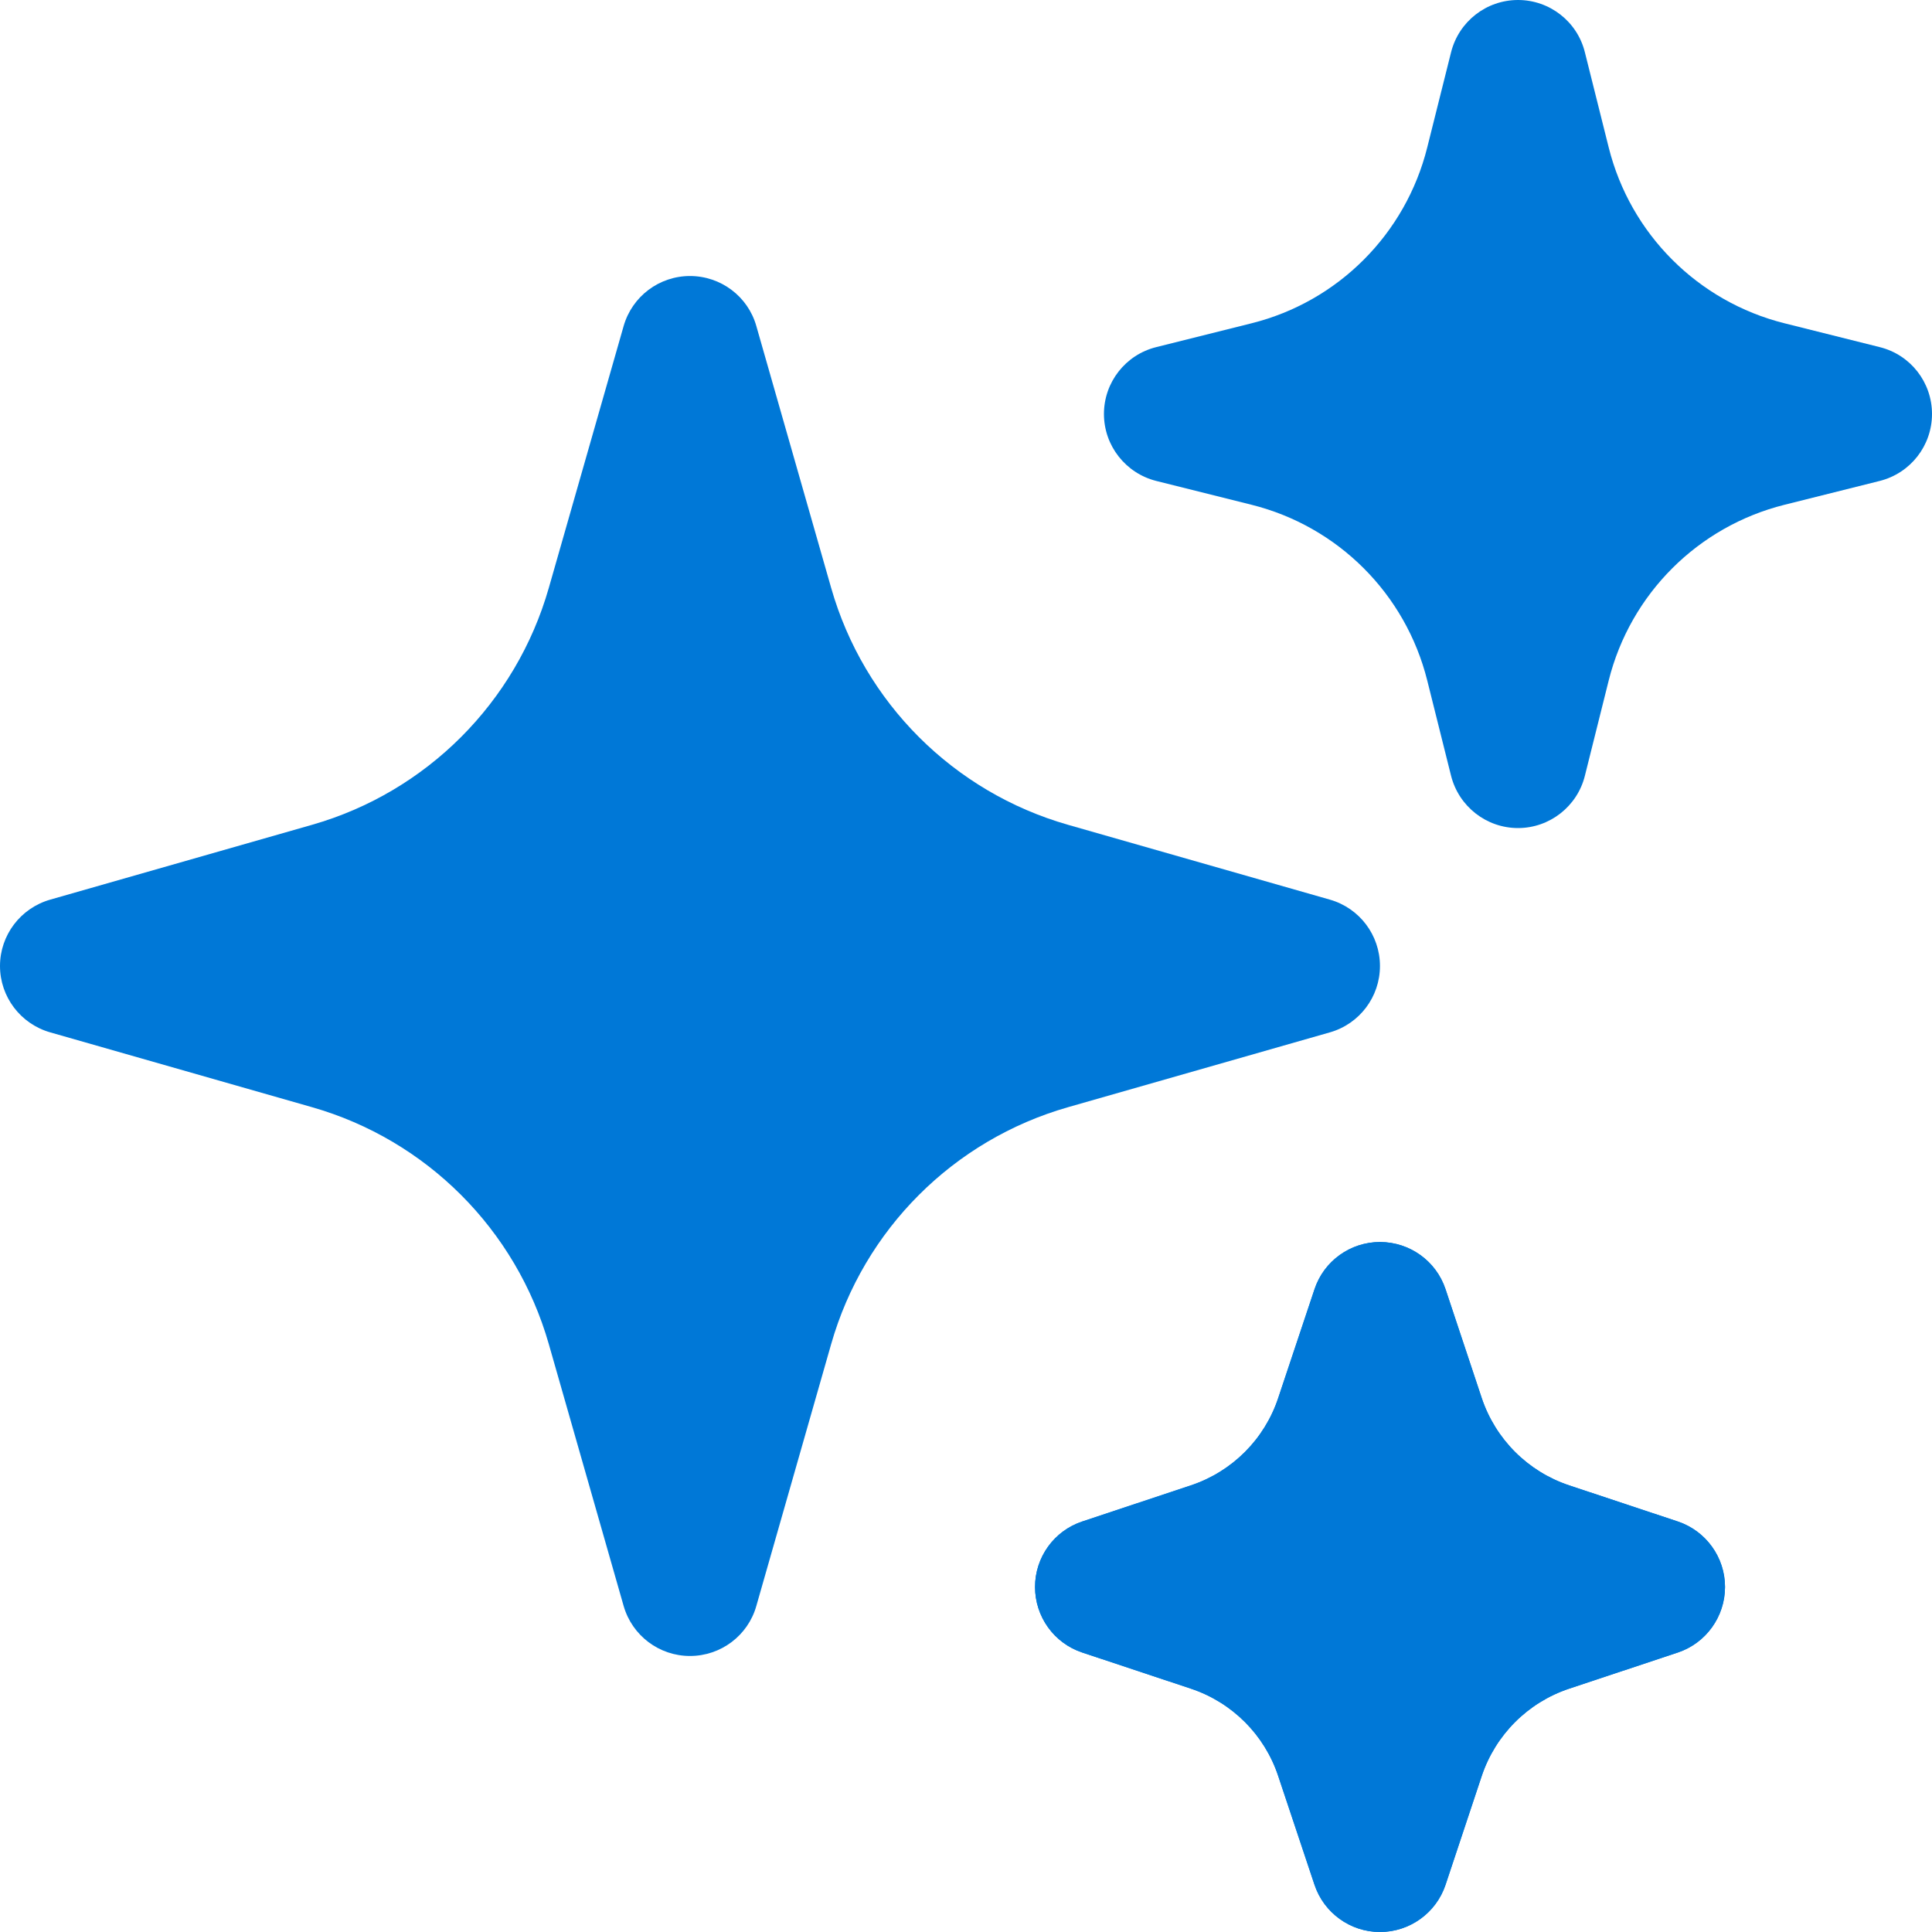
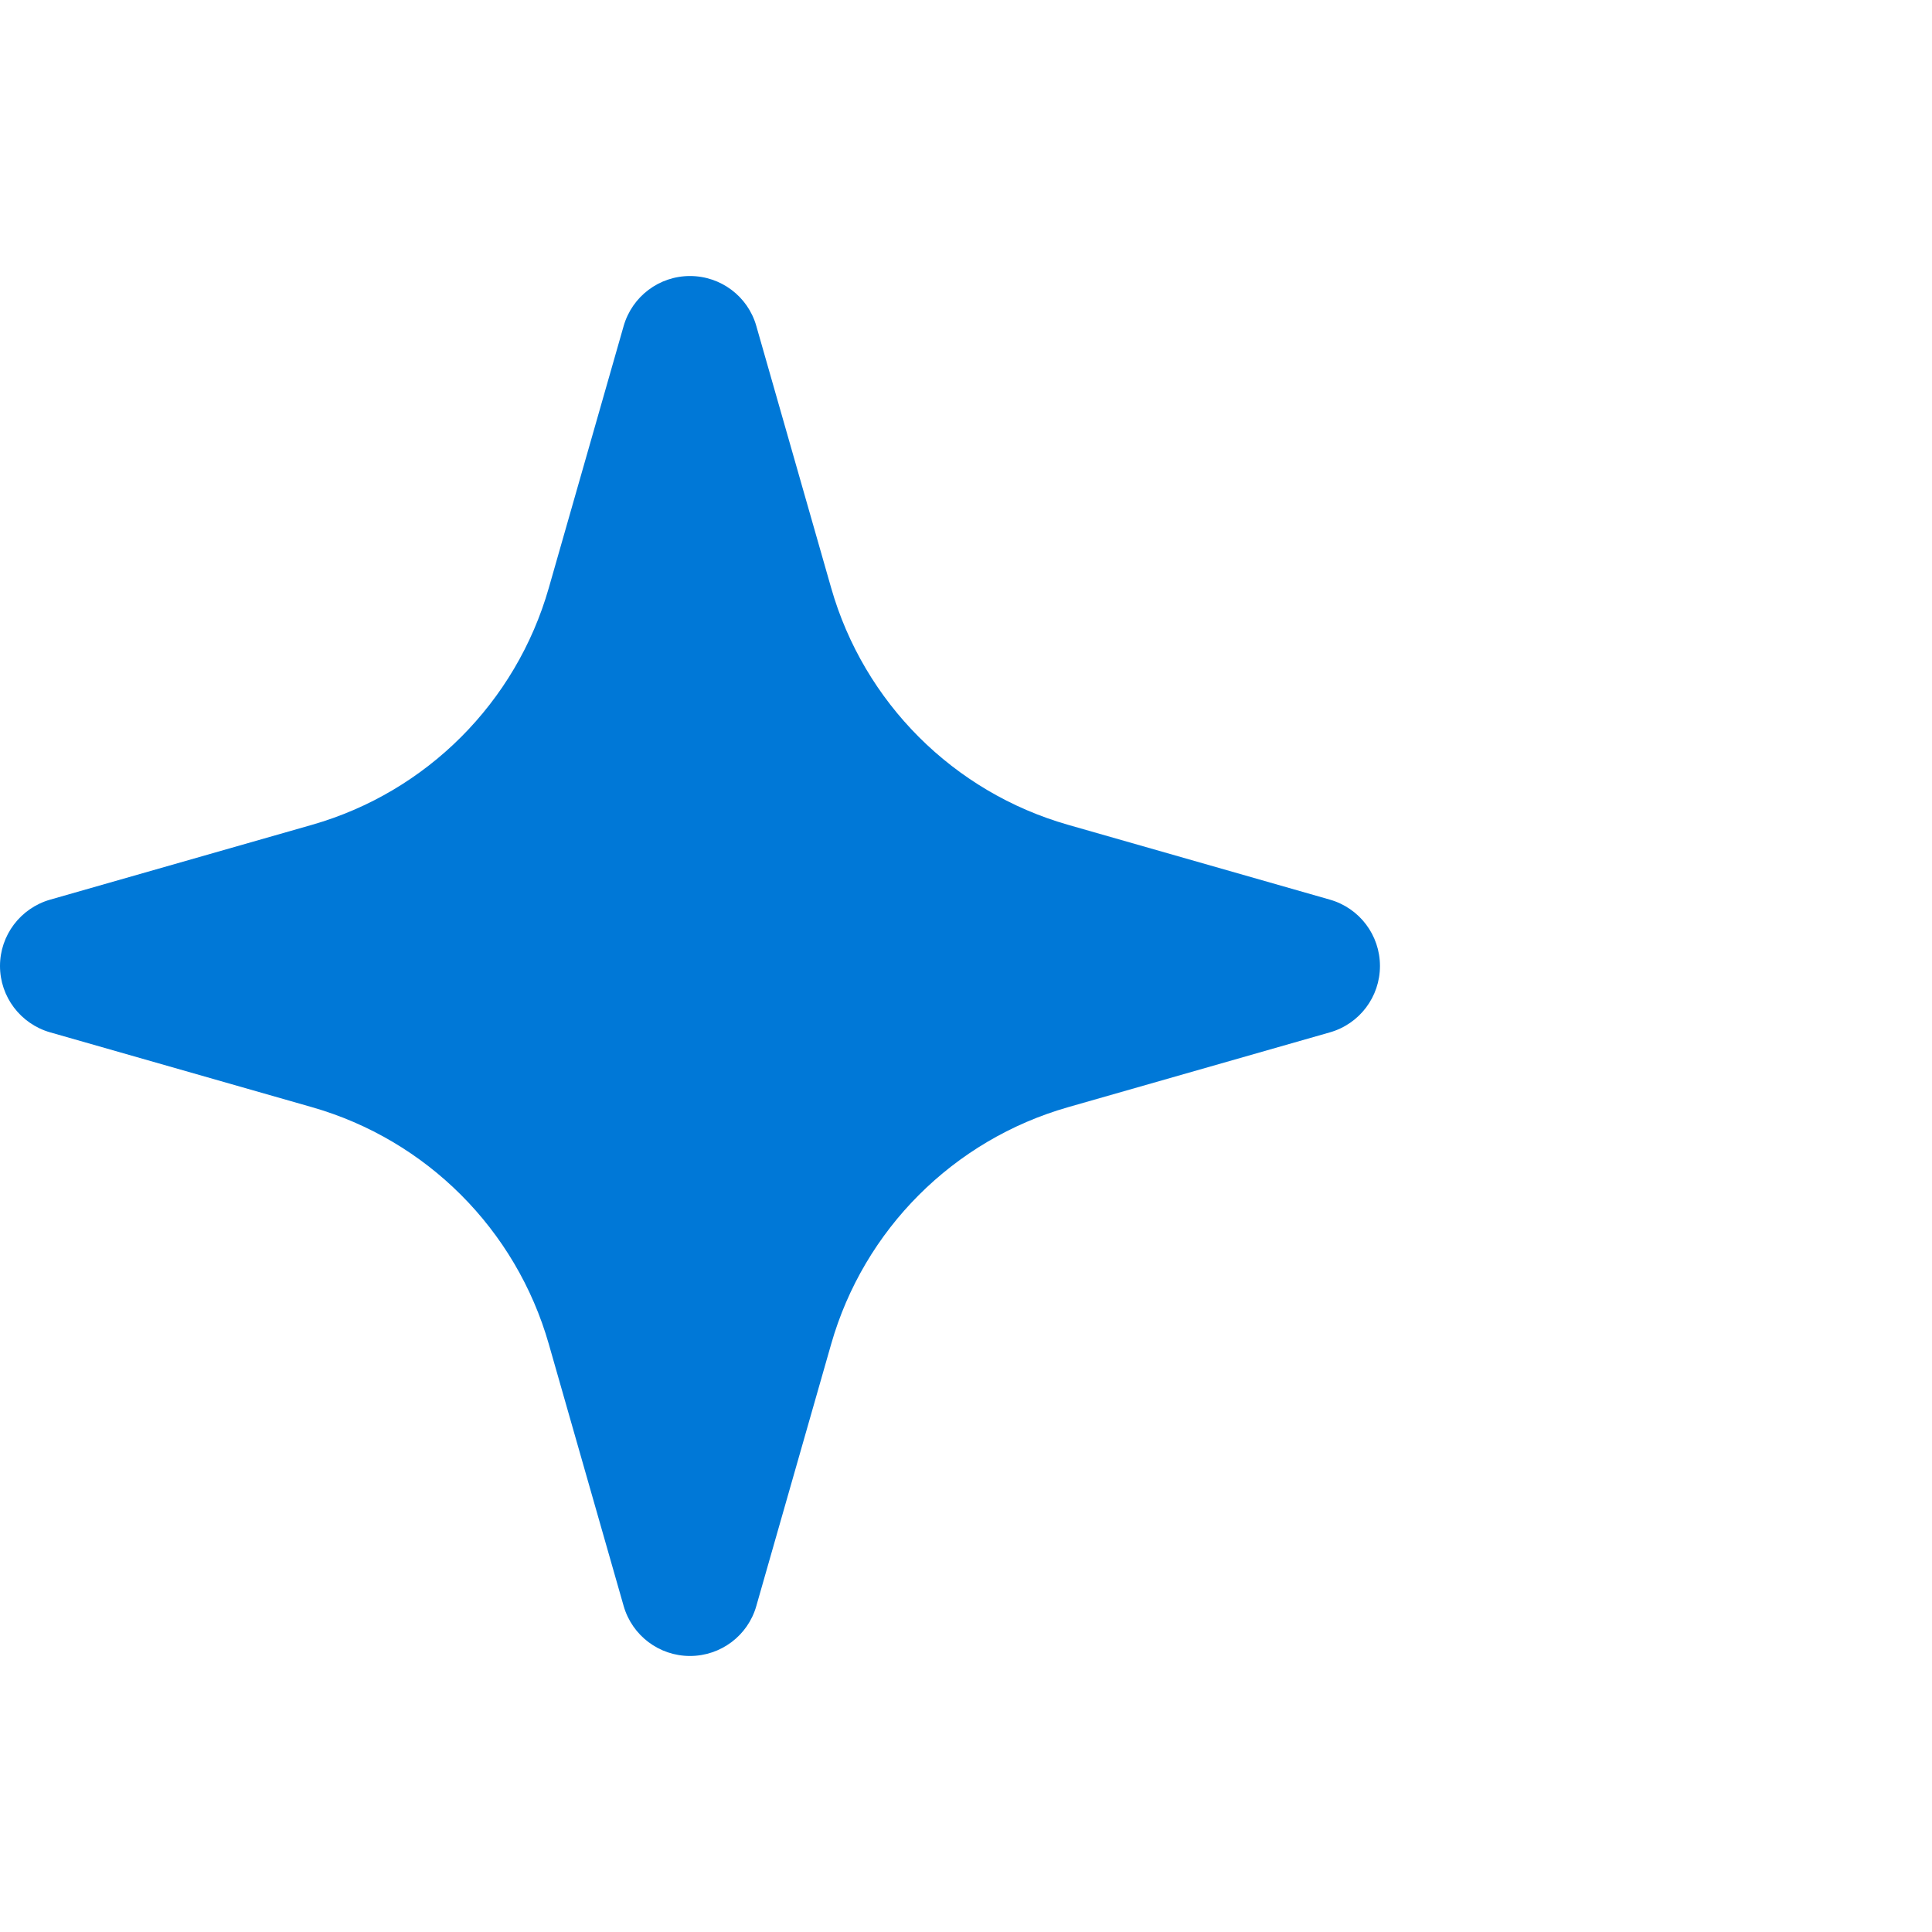
<svg xmlns="http://www.w3.org/2000/svg" width="15" height="15" viewBox="0 0 15 15" fill="none">
  <path fill-rule="evenodd" clip-rule="evenodd" d="M5.357 2.143C5.596 2.143 5.807 2.301 5.872 2.531L6.453 4.564C6.707 5.454 7.403 6.15 8.293 6.404L10.326 6.985C10.556 7.051 10.714 7.261 10.714 7.5C10.714 7.739 10.556 7.949 10.326 8.015L8.293 8.596C7.403 8.85 6.707 9.546 6.453 10.436L5.872 12.469C5.807 12.699 5.596 12.857 5.357 12.857C5.118 12.857 4.908 12.699 4.842 12.469L4.261 10.436C4.007 9.546 3.311 8.85 2.422 8.596L0.389 8.015C0.159 7.949 0 7.739 0 7.5C0 7.261 0.159 7.051 0.389 6.985L2.422 6.404C3.311 6.15 4.007 5.454 4.261 4.564L4.842 2.531C4.908 2.301 5.118 2.143 5.357 2.143Z" fill="#0078D7" />
-   <path fill-rule="evenodd" clip-rule="evenodd" d="M11.786 0C12.031 0 12.246 0.167 12.305 0.406L12.49 1.145C12.658 1.817 13.183 2.342 13.855 2.51L14.594 2.695C14.833 2.754 15 2.968 15 3.214C15 3.46 14.833 3.674 14.594 3.734L13.855 3.919C13.183 4.087 12.658 4.611 12.49 5.283L12.305 6.023C12.246 6.261 12.031 6.429 11.786 6.429C11.54 6.429 11.326 6.261 11.266 6.023L11.081 5.283C10.913 4.611 10.389 4.087 9.717 3.919L8.977 3.734C8.739 3.674 8.571 3.46 8.571 3.214C8.571 2.968 8.739 2.754 8.977 2.695L9.717 2.51C10.389 2.342 10.913 1.817 11.081 1.145L11.266 0.406C11.326 0.167 11.54 0 11.786 0Z" fill="#0078D7" />
-   <path fill-rule="evenodd" clip-rule="evenodd" d="M10.714 9.643C10.945 9.643 11.15 9.79 11.223 10.009L11.504 10.854C11.611 11.174 11.862 11.425 12.182 11.532L13.027 11.813C13.245 11.886 13.393 12.091 13.393 12.321C13.393 12.552 13.245 12.757 13.027 12.83L12.182 13.111C11.862 13.218 11.611 13.469 11.504 13.789L11.223 14.634C11.15 14.852 10.945 15 10.714 15C10.484 15 10.279 14.852 10.206 14.634L9.924 13.789C9.818 13.469 9.567 13.218 9.247 13.111L8.402 12.83C8.183 12.757 8.036 12.552 8.036 12.321C8.036 12.091 8.183 11.886 8.402 11.813L9.247 11.532C9.567 11.425 9.818 11.174 9.924 10.854L10.206 10.009C10.279 9.79 10.484 9.643 10.714 9.643Z" fill="#0078D7" />
-   <path fill-rule="evenodd" clip-rule="evenodd" d="M10.714 9.643C10.945 9.643 11.15 9.79 11.223 10.009L11.504 10.854C11.611 11.174 11.862 11.425 12.182 11.532L13.027 11.813C13.245 11.886 13.393 12.091 13.393 12.321C13.393 12.552 13.245 12.757 13.027 12.83L12.182 13.111C11.862 13.218 11.611 13.469 11.504 13.789L11.223 14.634C11.15 14.852 10.945 15 10.714 15C10.484 15 10.279 14.852 10.206 14.634L9.924 13.789C9.818 13.469 9.567 13.218 9.247 13.111L8.402 12.83C8.183 12.757 8.036 12.552 8.036 12.321C8.036 12.091 8.183 11.886 8.402 11.813L9.247 11.532C9.567 11.425 9.818 11.174 9.924 10.854L10.206 10.009C10.279 9.79 10.484 9.643 10.714 9.643Z" fill="#0078D7" />
</svg>